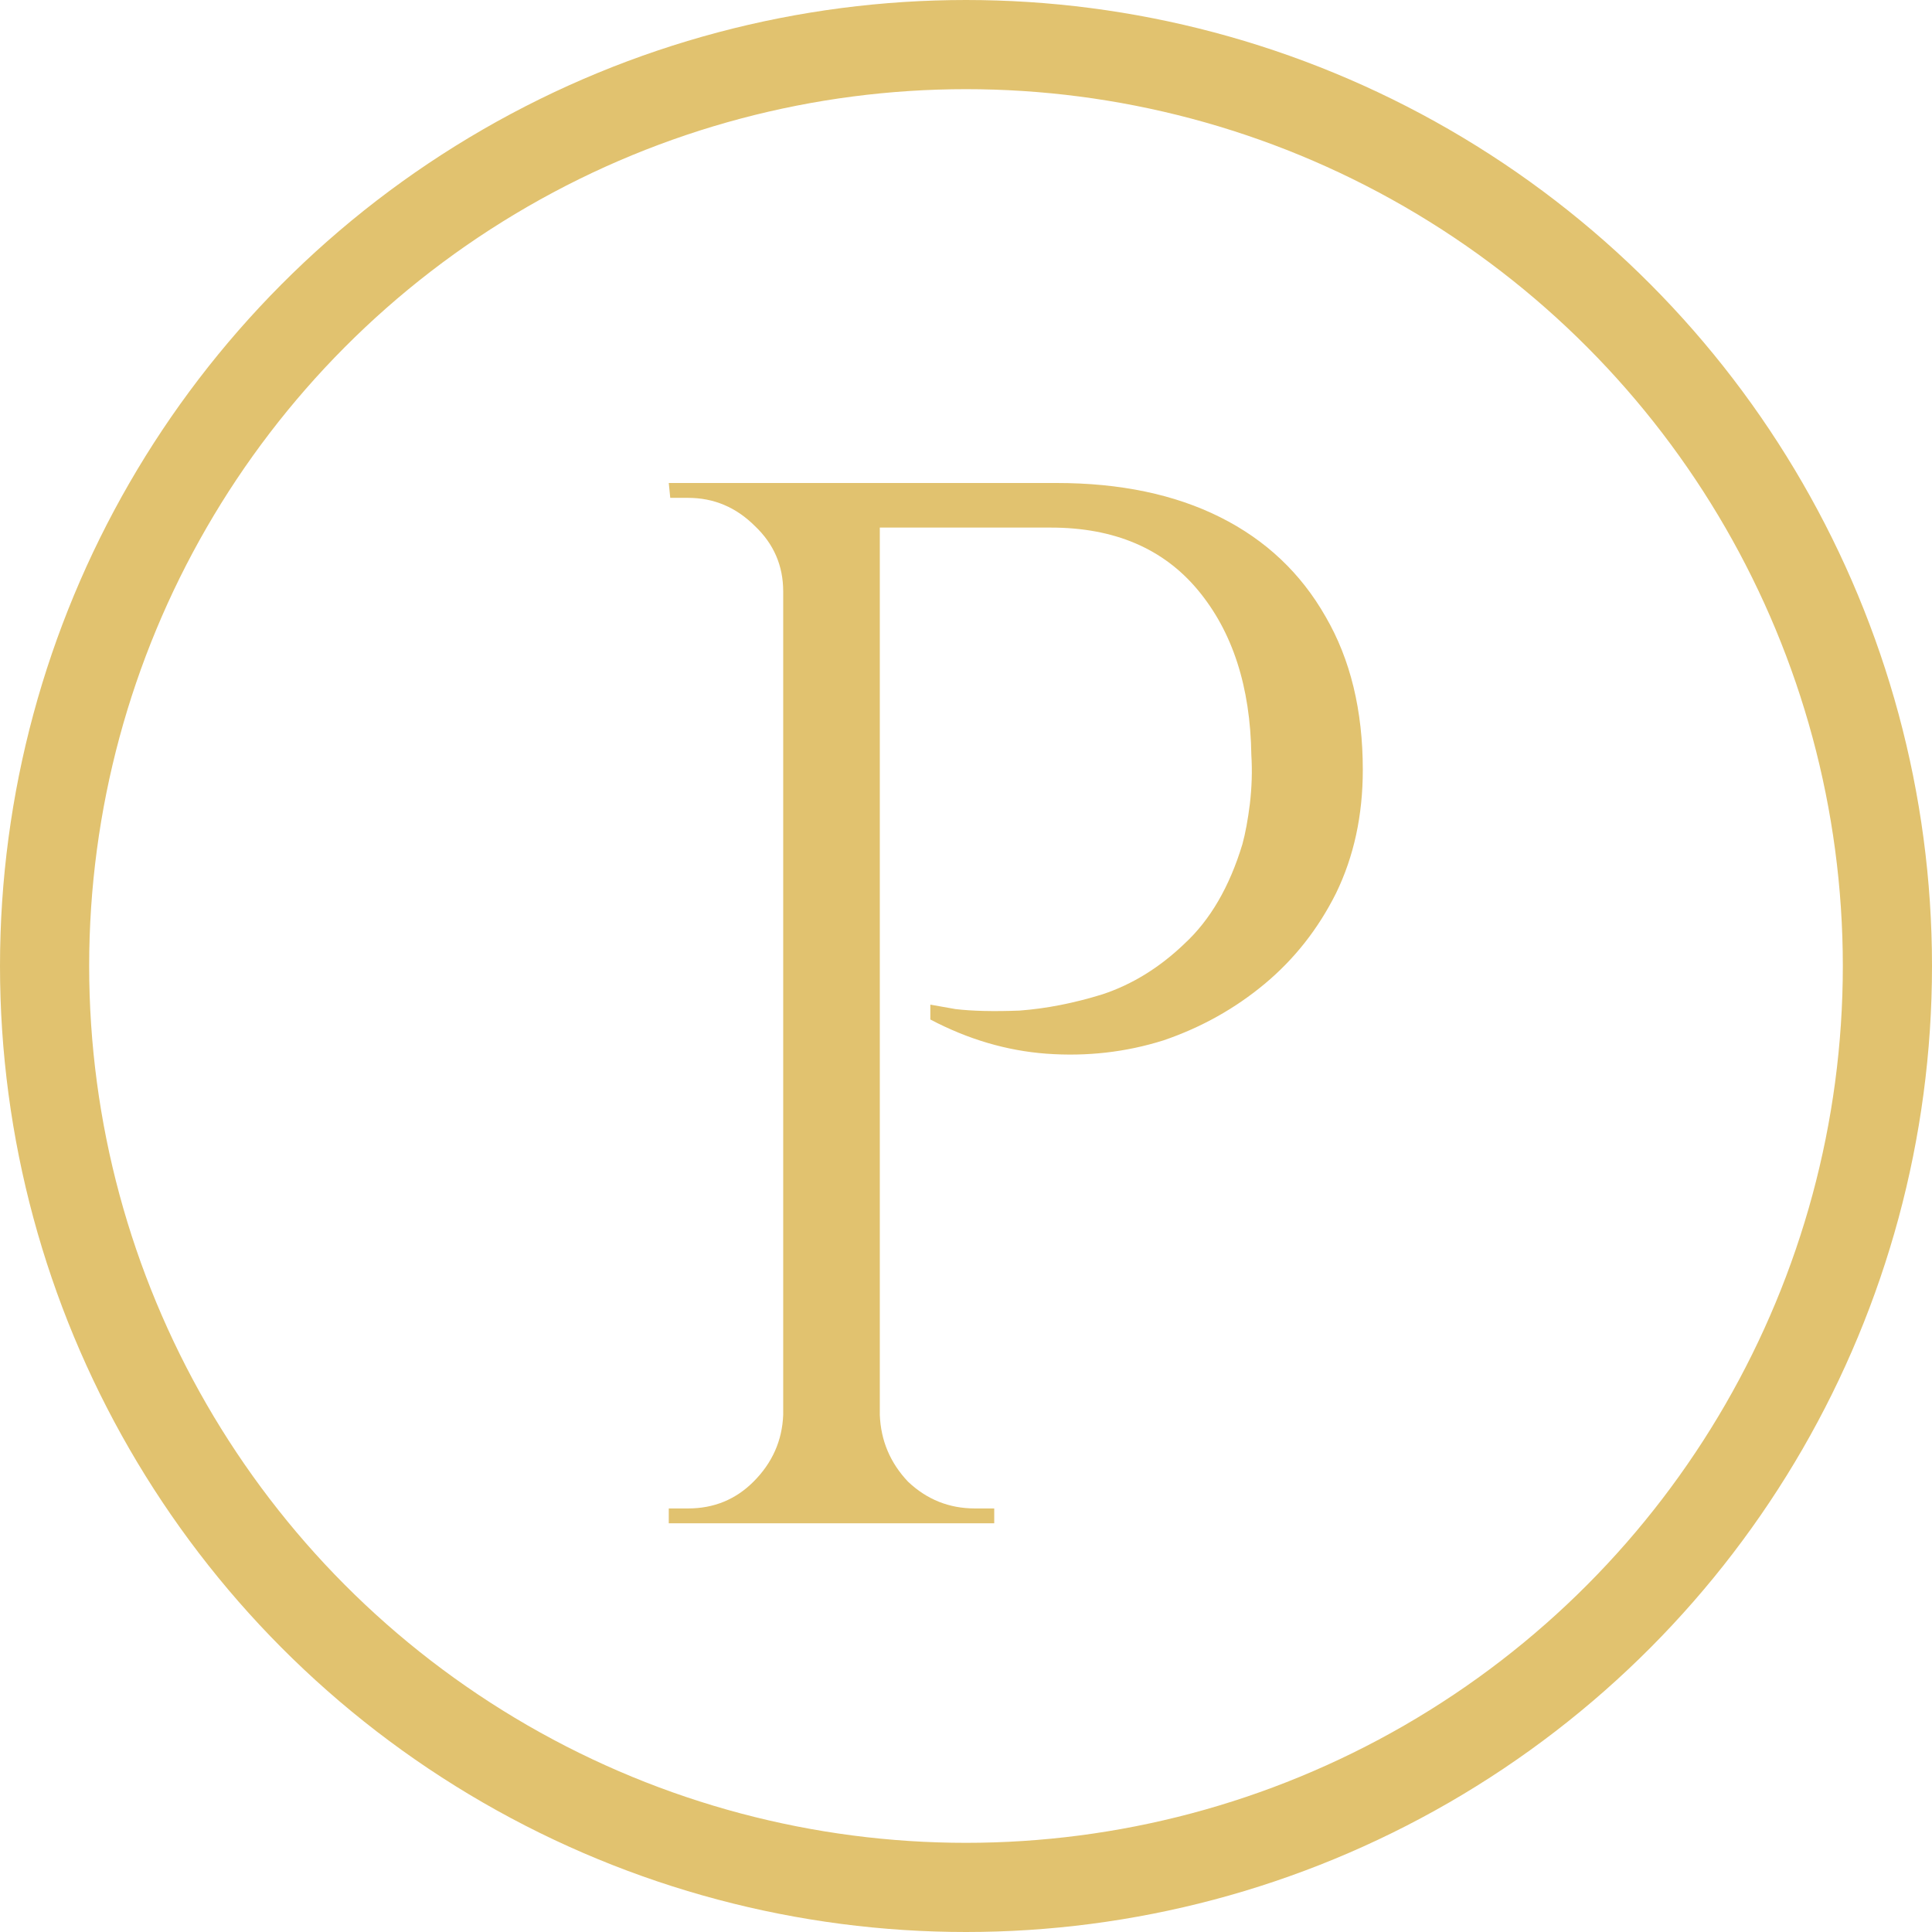
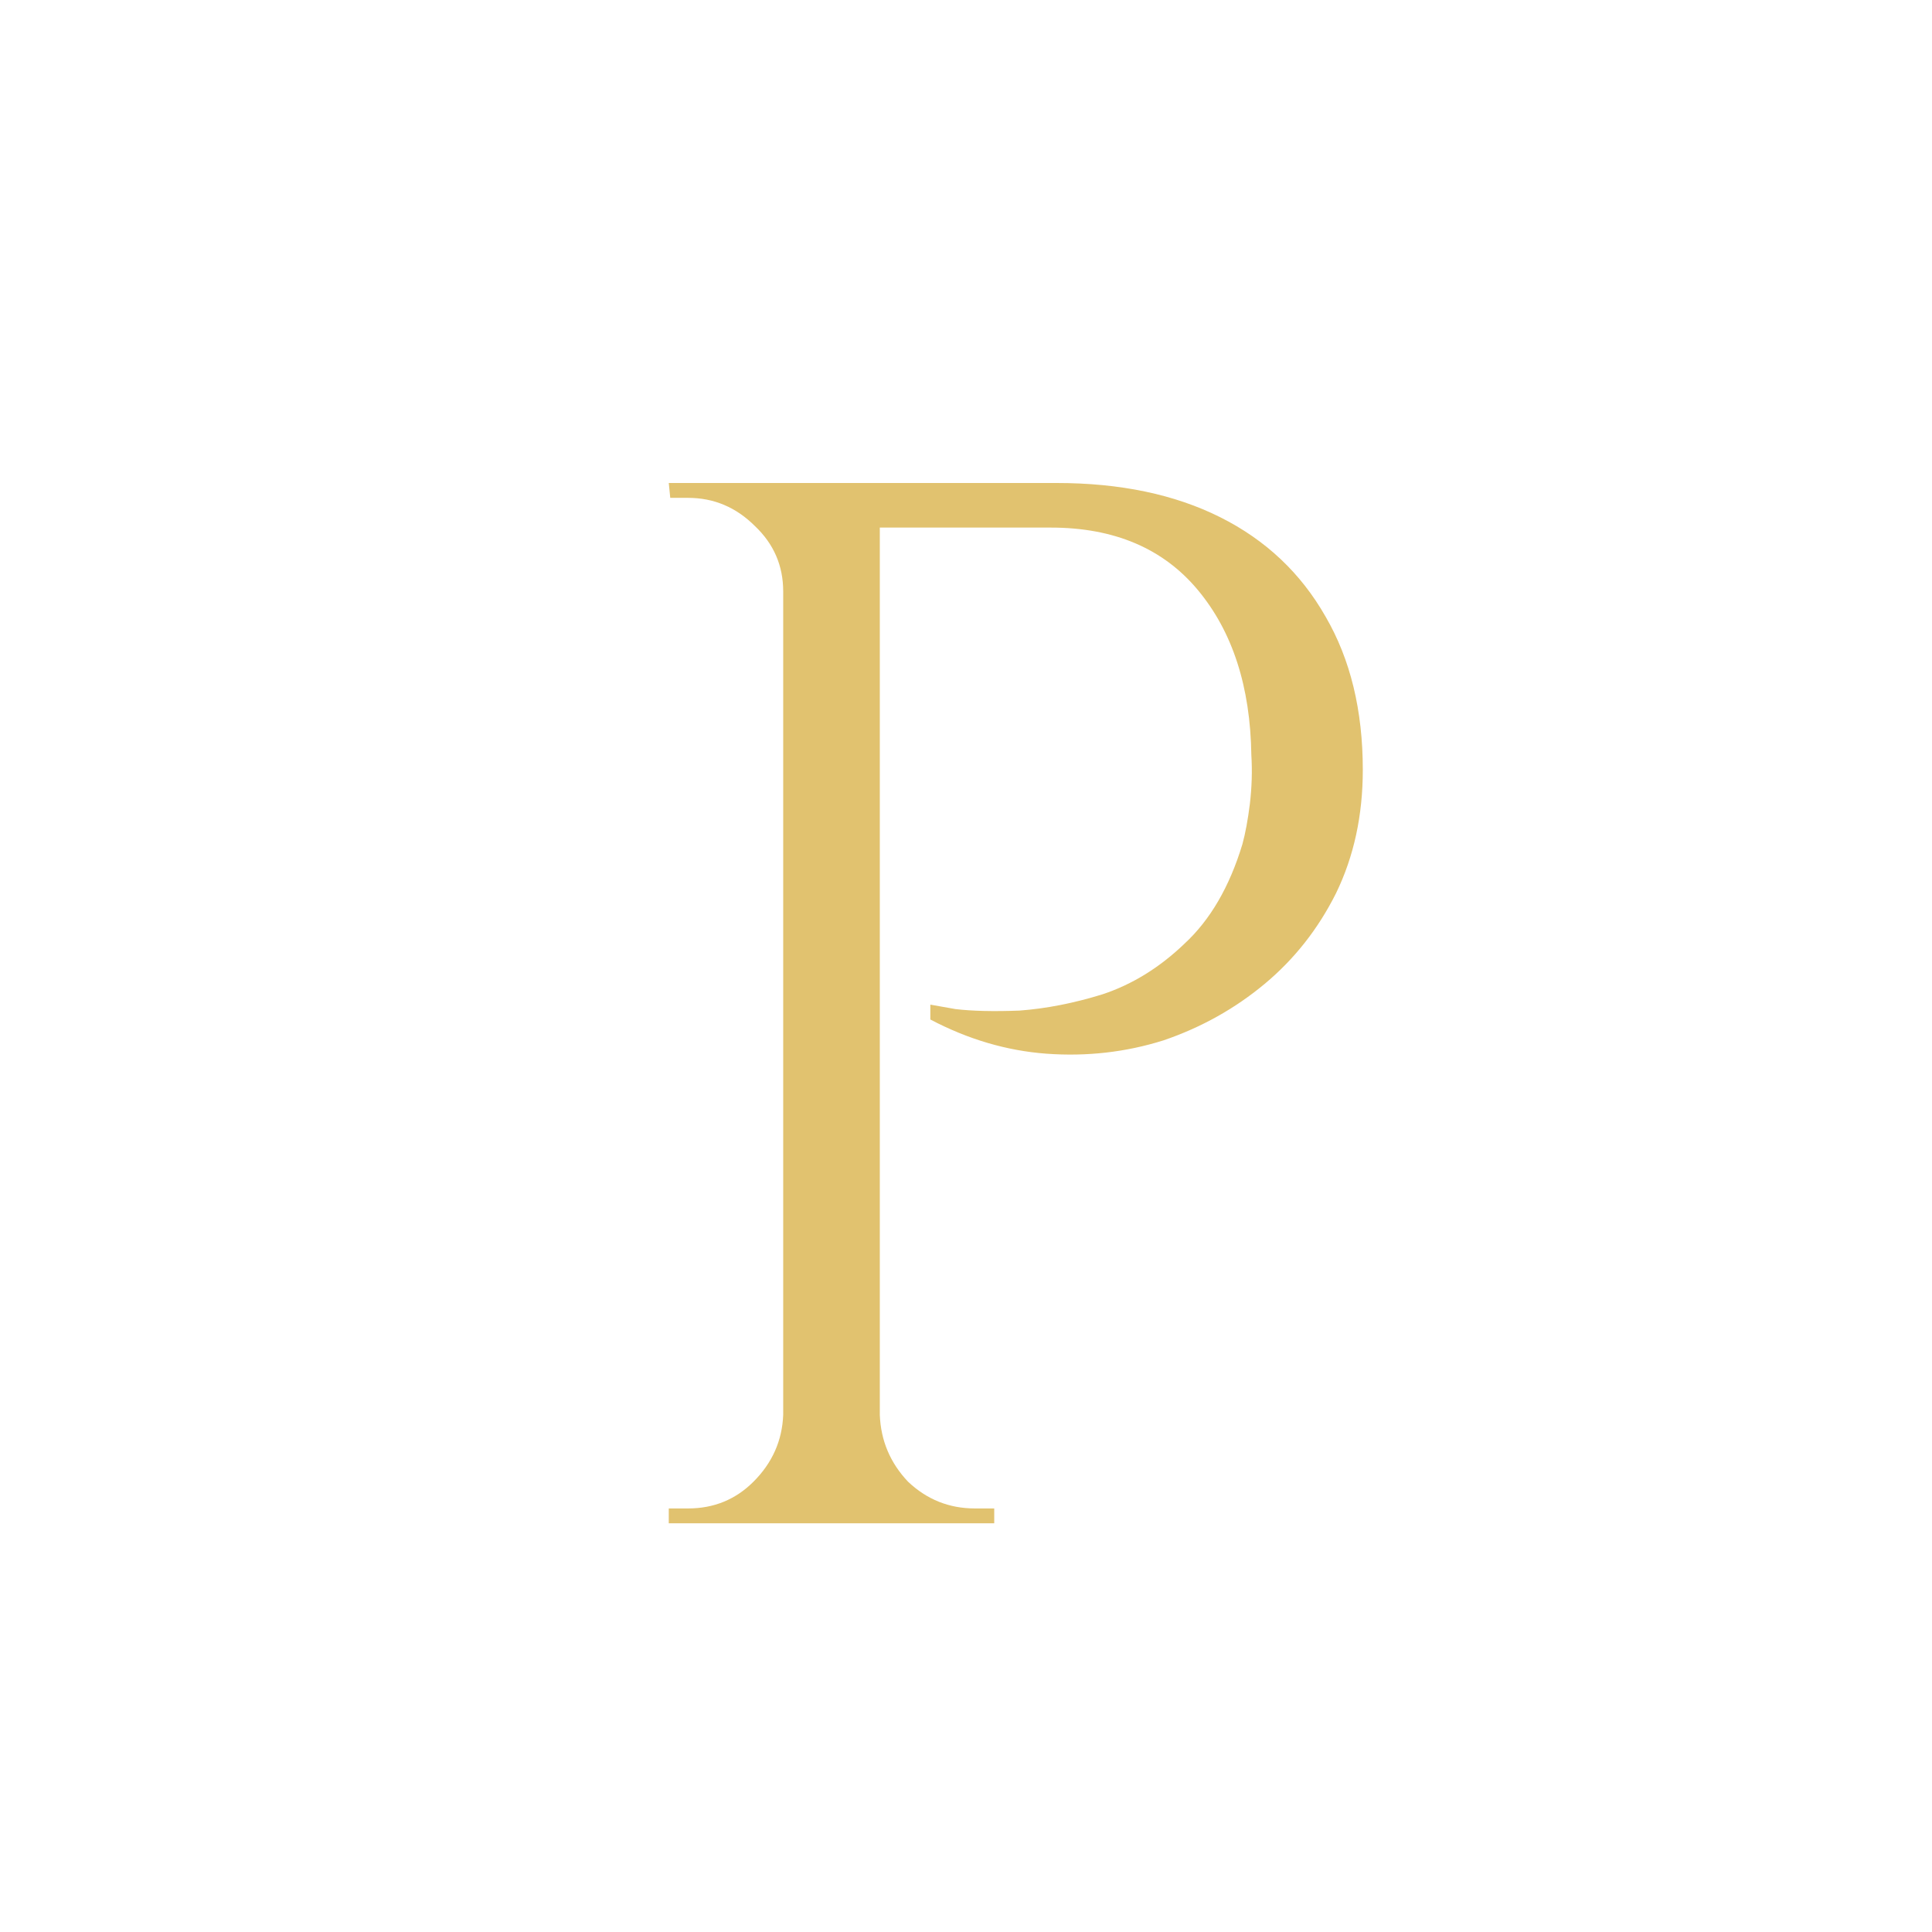
<svg xmlns="http://www.w3.org/2000/svg" width="260" height="260" viewBox="0 0 260 260" fill="none">
-   <circle cx="130" cy="130" r="124" stroke="#E1C26F" stroke-width="12" />
-   <path d="M115.8 65H142.2C150.733 65 158.067 66.533 164.2 69.6C170.333 72.667 175.067 77.133 178.4 83C181.733 88.733 183.4 95.6 183.4 103.6C183.4 109.733 182.2 115.267 179.8 120.2C177.4 125 174.2 129.067 170.2 132.4C166.2 135.733 161.667 138.267 156.6 140C151.533 141.6 146.267 142.2 140.8 141.8C135.467 141.4 130.267 139.867 125.2 137.2V135.2C125.2 135.2 126.333 135.4 128.6 135.8C130.867 136.067 133.733 136.133 137.2 136C140.8 135.733 144.533 135 148.4 133.8C152.4 132.467 156.067 130.2 159.4 127C162.867 123.8 165.467 119.333 167.2 113.6C167.6 112.133 167.933 110.333 168.2 108.2C168.467 105.933 168.533 103.733 168.4 101.6C168.267 92.4 165.867 85 161.2 79.4C156.533 73.8 149.933 71 141.4 71H117.8C117.8 71 117.6 70.533 117.2 69.6C116.933 68.533 116.6 67.533 116.2 66.6C115.933 65.533 115.8 65 115.8 65ZM118.4 65V205H105.4V65H118.4ZM106 190.4V205H90V203C90 203 90.4 203 91.2 203C92.133 203 92.6 203 92.6 203C96.067 203 99 201.8 101.4 199.4C103.933 196.867 105.267 193.867 105.4 190.4H106ZM106 79.6H105.4C105.4 76.133 104.133 73.2 101.6 70.8C99.067 68.267 96.067 67 92.6 67C92.6 67 92.2 67 91.4 67C90.6 67 90.2 67 90.2 67L90 65H106V79.6ZM117.8 190.4H118.4C118.533 193.867 119.8 196.867 122.2 199.4C124.733 201.8 127.733 203 131.2 203C131.2 203 131.6 203 132.4 203C133.333 203 133.8 203 133.8 203V205H117.8V190.4Z" fill="#E1C26F" />
+   <path d="M115.8 65H142.2C150.733 65 158.067 66.533 164.2 69.6C170.333 72.667 175.067 77.133 178.4 83C181.733 88.733 183.4 95.6 183.4 103.6C183.4 109.733 182.2 115.267 179.8 120.2C177.4 125 174.2 129.067 170.2 132.4C166.2 135.733 161.667 138.267 156.6 140C151.533 141.6 146.267 142.2 140.8 141.8C135.467 141.4 130.267 139.867 125.2 137.2V135.2C125.2 135.2 126.333 135.4 128.6 135.8C130.867 136.067 133.733 136.133 137.2 136C140.8 135.733 144.533 135 148.4 133.8C152.4 132.467 156.067 130.2 159.4 127C162.867 123.8 165.467 119.333 167.2 113.6C167.6 112.133 167.933 110.333 168.2 108.2C168.467 105.933 168.533 103.733 168.4 101.6C168.267 92.4 165.867 85 161.2 79.4C156.533 73.8 149.933 71 141.4 71H117.8C117.8 71 117.6 70.533 117.2 69.6C115.933 65.533 115.8 65 115.8 65ZM118.4 65V205H105.4V65H118.4ZM106 190.4V205H90V203C90 203 90.4 203 91.2 203C92.133 203 92.6 203 92.6 203C96.067 203 99 201.8 101.4 199.4C103.933 196.867 105.267 193.867 105.4 190.4H106ZM106 79.6H105.4C105.4 76.133 104.133 73.2 101.6 70.8C99.067 68.267 96.067 67 92.6 67C92.6 67 92.2 67 91.4 67C90.6 67 90.2 67 90.2 67L90 65H106V79.6ZM117.8 190.4H118.4C118.533 193.867 119.8 196.867 122.2 199.4C124.733 201.8 127.733 203 131.2 203C131.2 203 131.6 203 132.4 203C133.333 203 133.8 203 133.8 203V205H117.8V190.4Z" fill="#E1C26F" />
</svg>